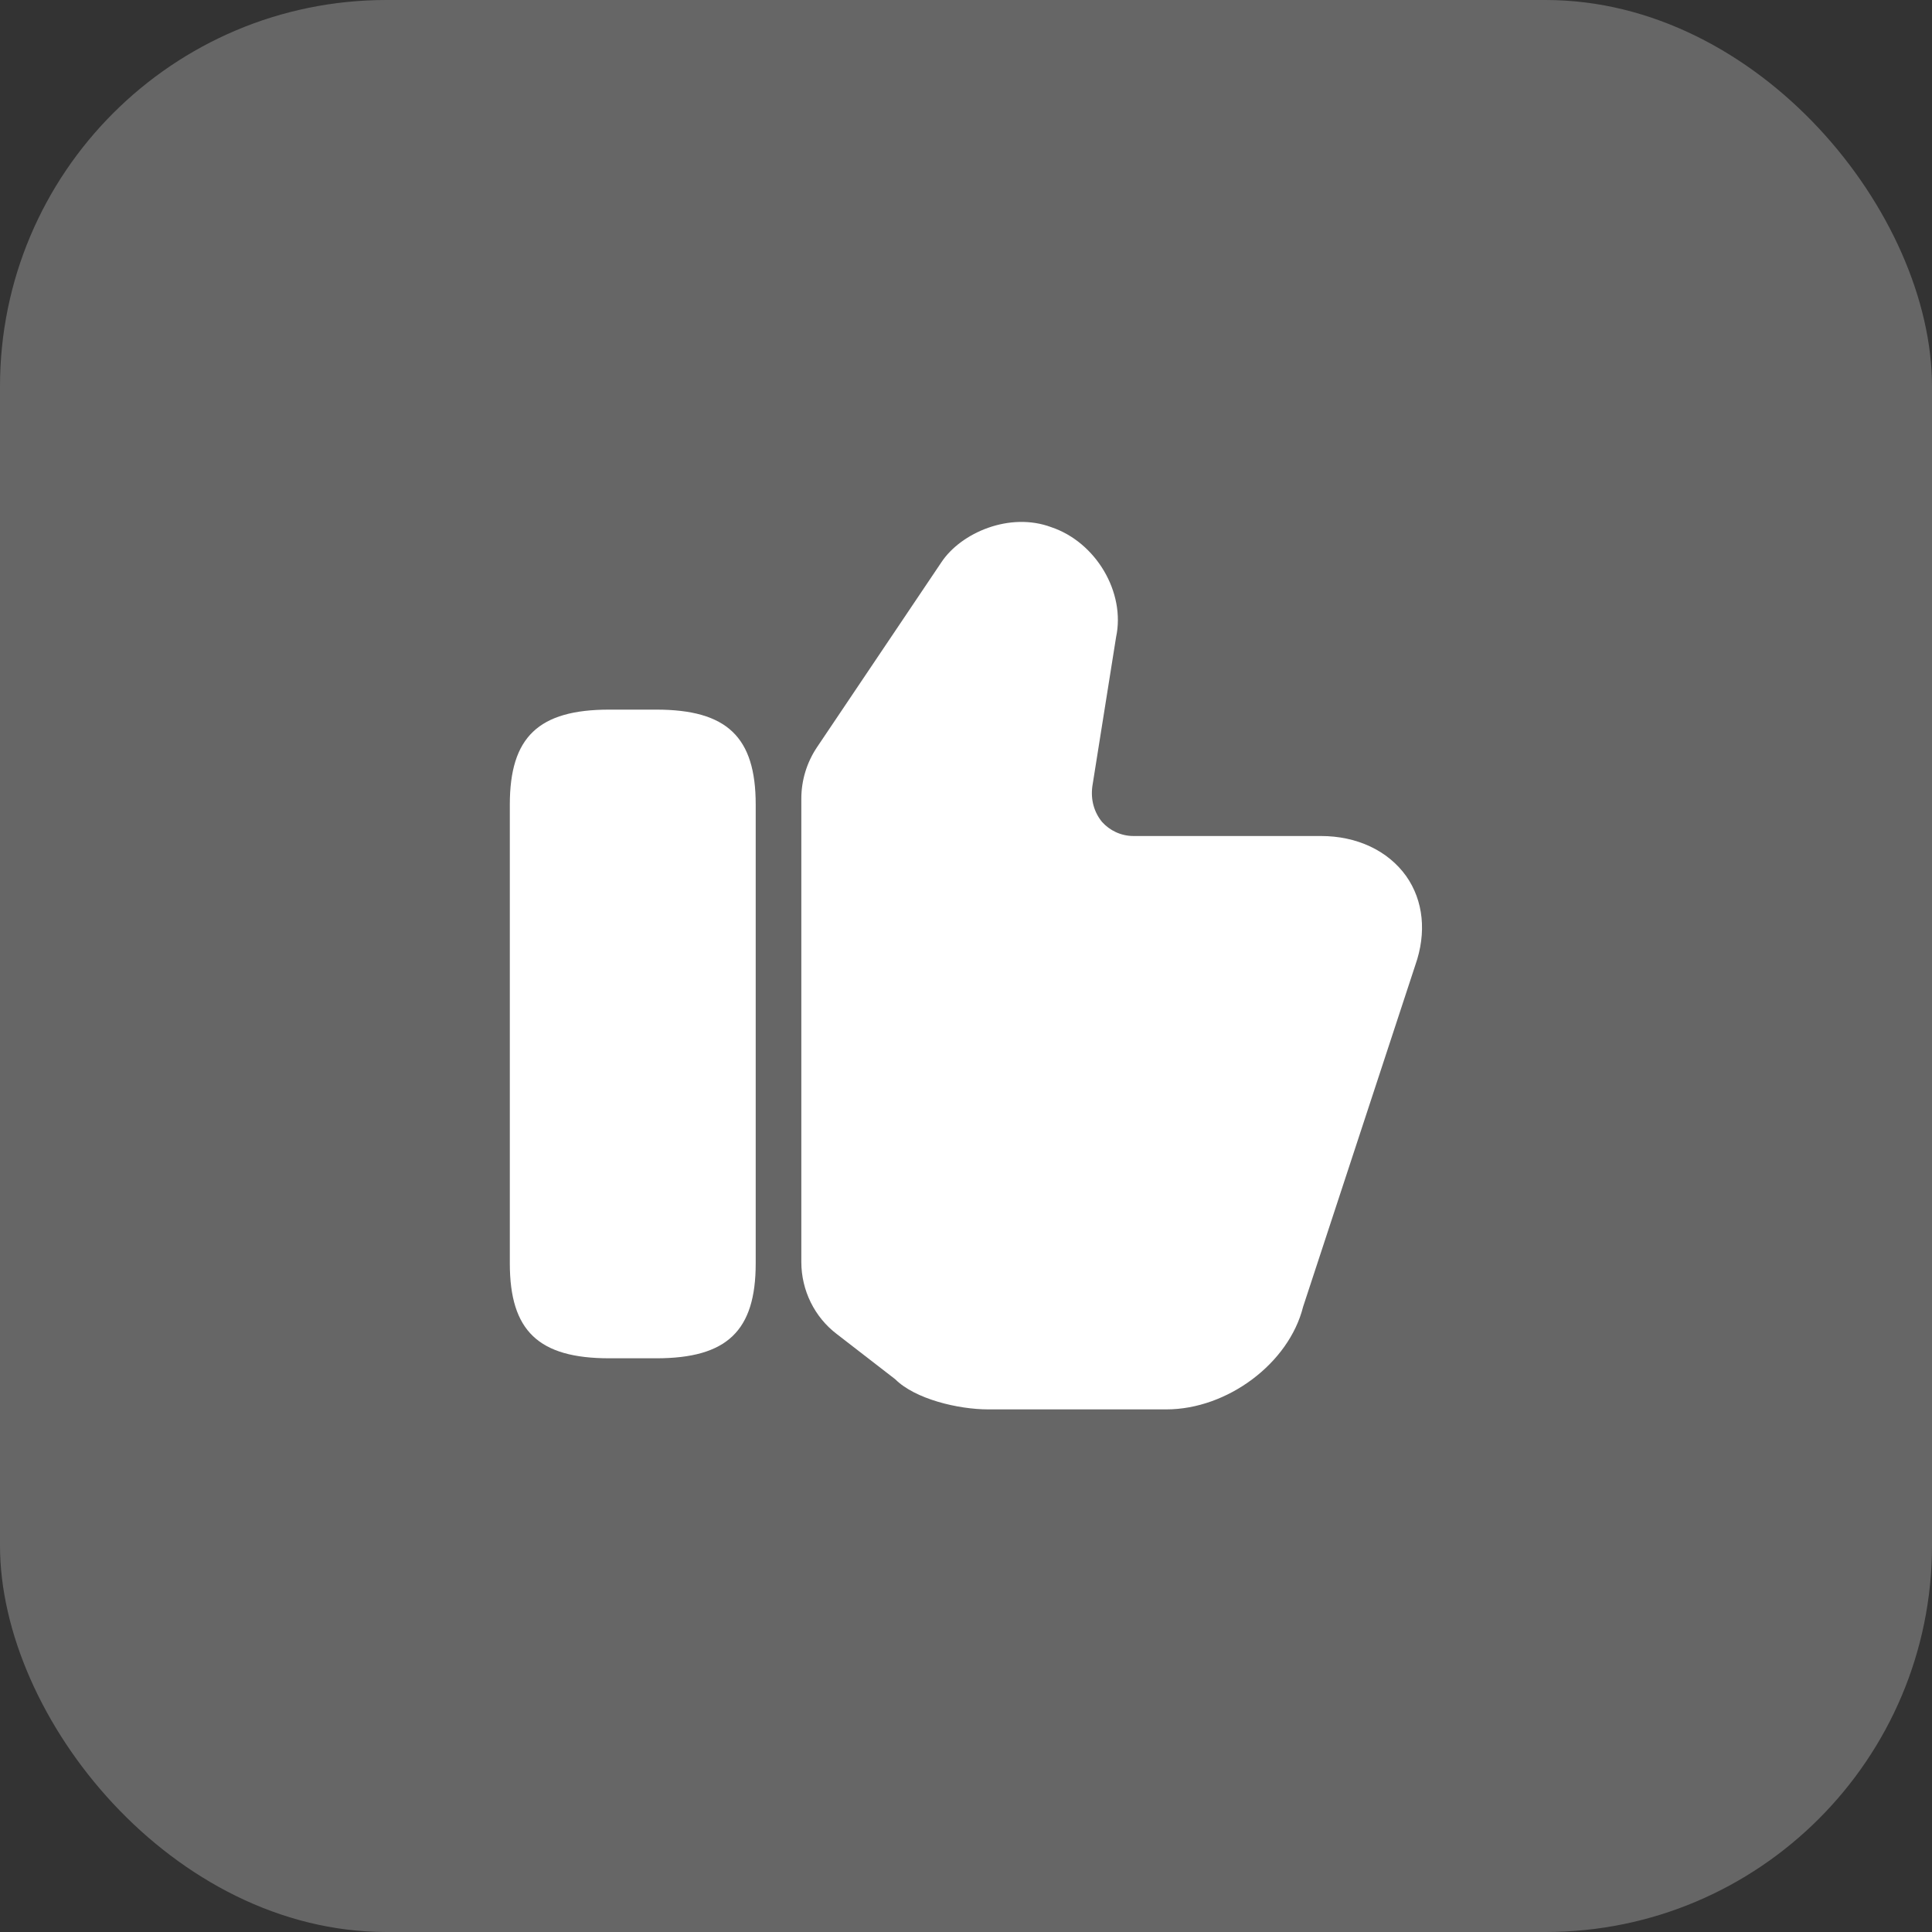
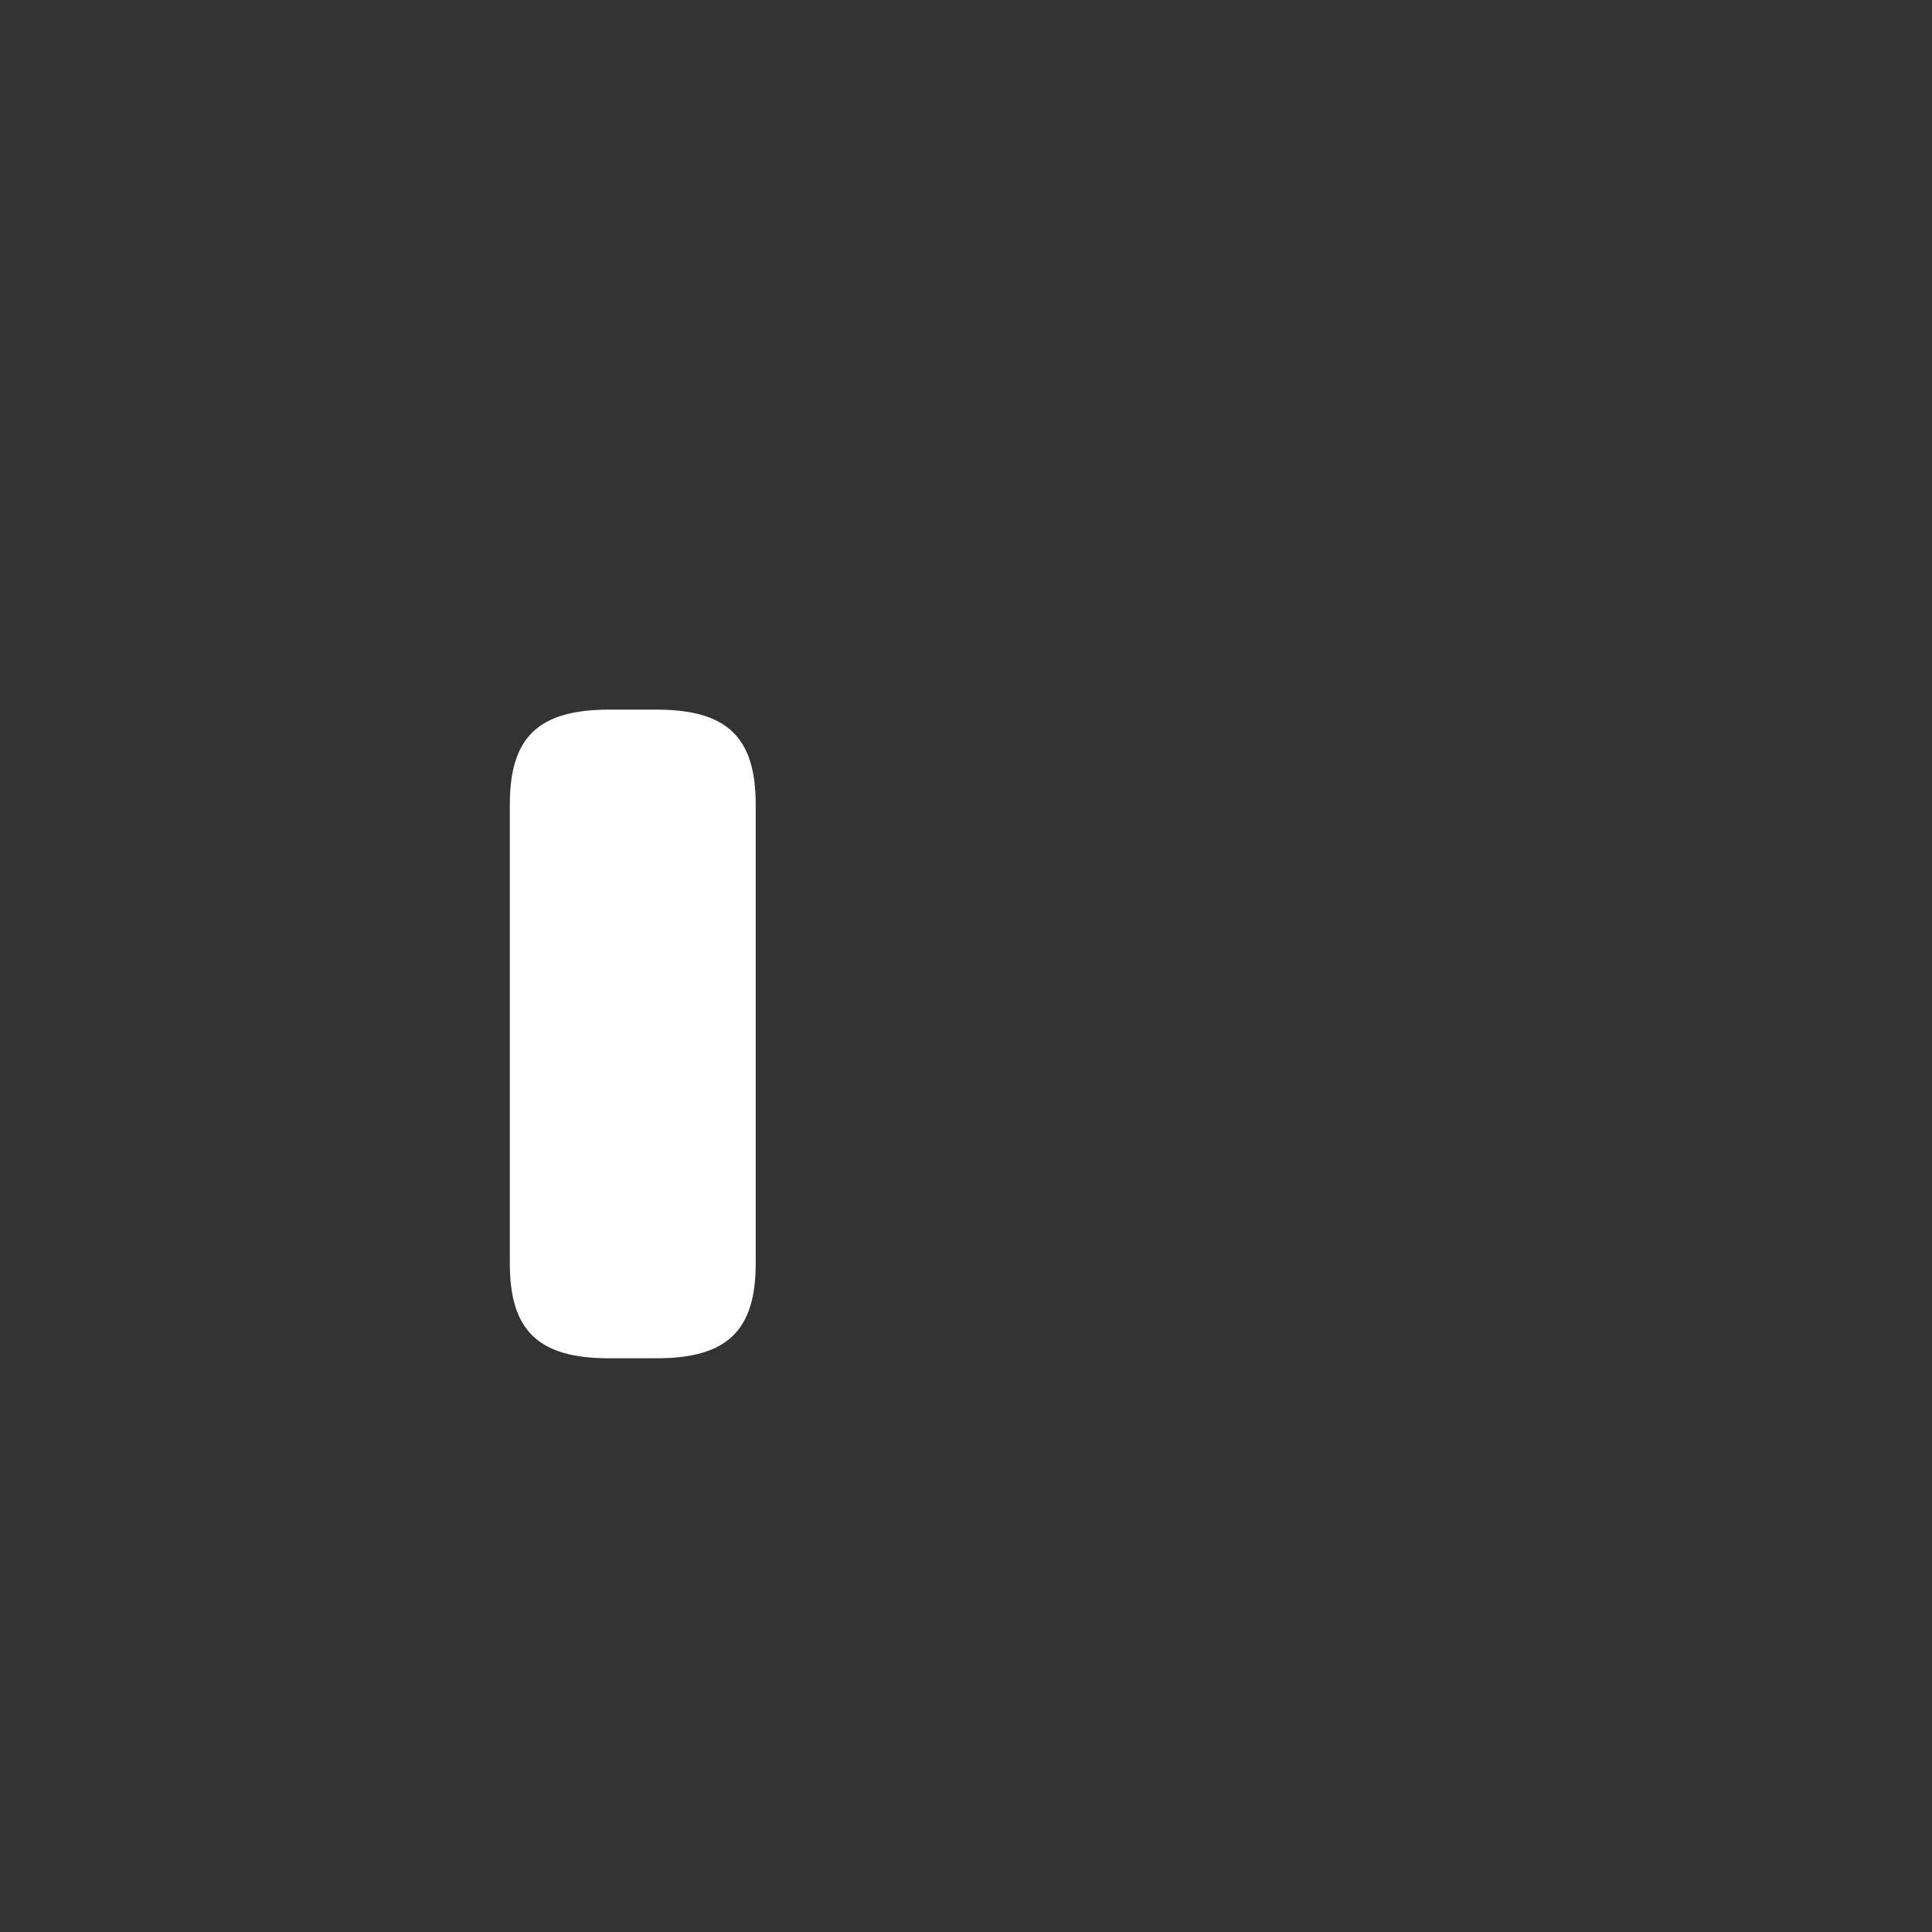
<svg xmlns="http://www.w3.org/2000/svg" width="60" height="60" viewBox="0 0 60 60" fill="none">
  <rect x="0" y="0" width="60" height="60" fill="#333333" stroke="none" />
-   <rect width="60" height="60" rx="12" fill="white" fill-opacity="0.25" />
-   <path d="M24.886 39.194V24.801C24.886 24.234 25.056 23.682 25.367 23.214L29.235 17.463C29.844 16.542 31.36 15.89 32.649 16.372C34.038 16.839 34.958 18.398 34.661 19.786L33.924 24.418C33.867 24.843 33.981 25.226 34.222 25.523C34.462 25.793 34.817 25.963 35.199 25.963H41.022C42.141 25.963 43.104 26.416 43.671 27.209C44.209 27.974 44.308 28.966 43.954 29.972L40.469 40.583C40.03 42.339 38.117 43.77 36.219 43.77H30.694C29.745 43.77 28.413 43.444 27.804 42.835L25.991 41.433C25.297 40.908 24.886 40.073 24.886 39.194Z" fill="white" />
  <path d="M20.381 22.038H18.922C16.726 22.038 15.833 22.888 15.833 24.985V39.237C15.833 41.333 16.726 42.183 18.922 42.183H20.381C22.577 42.183 23.469 41.333 23.469 39.237V24.985C23.469 22.888 22.577 22.038 20.381 22.038Z" fill="white" />
</svg>